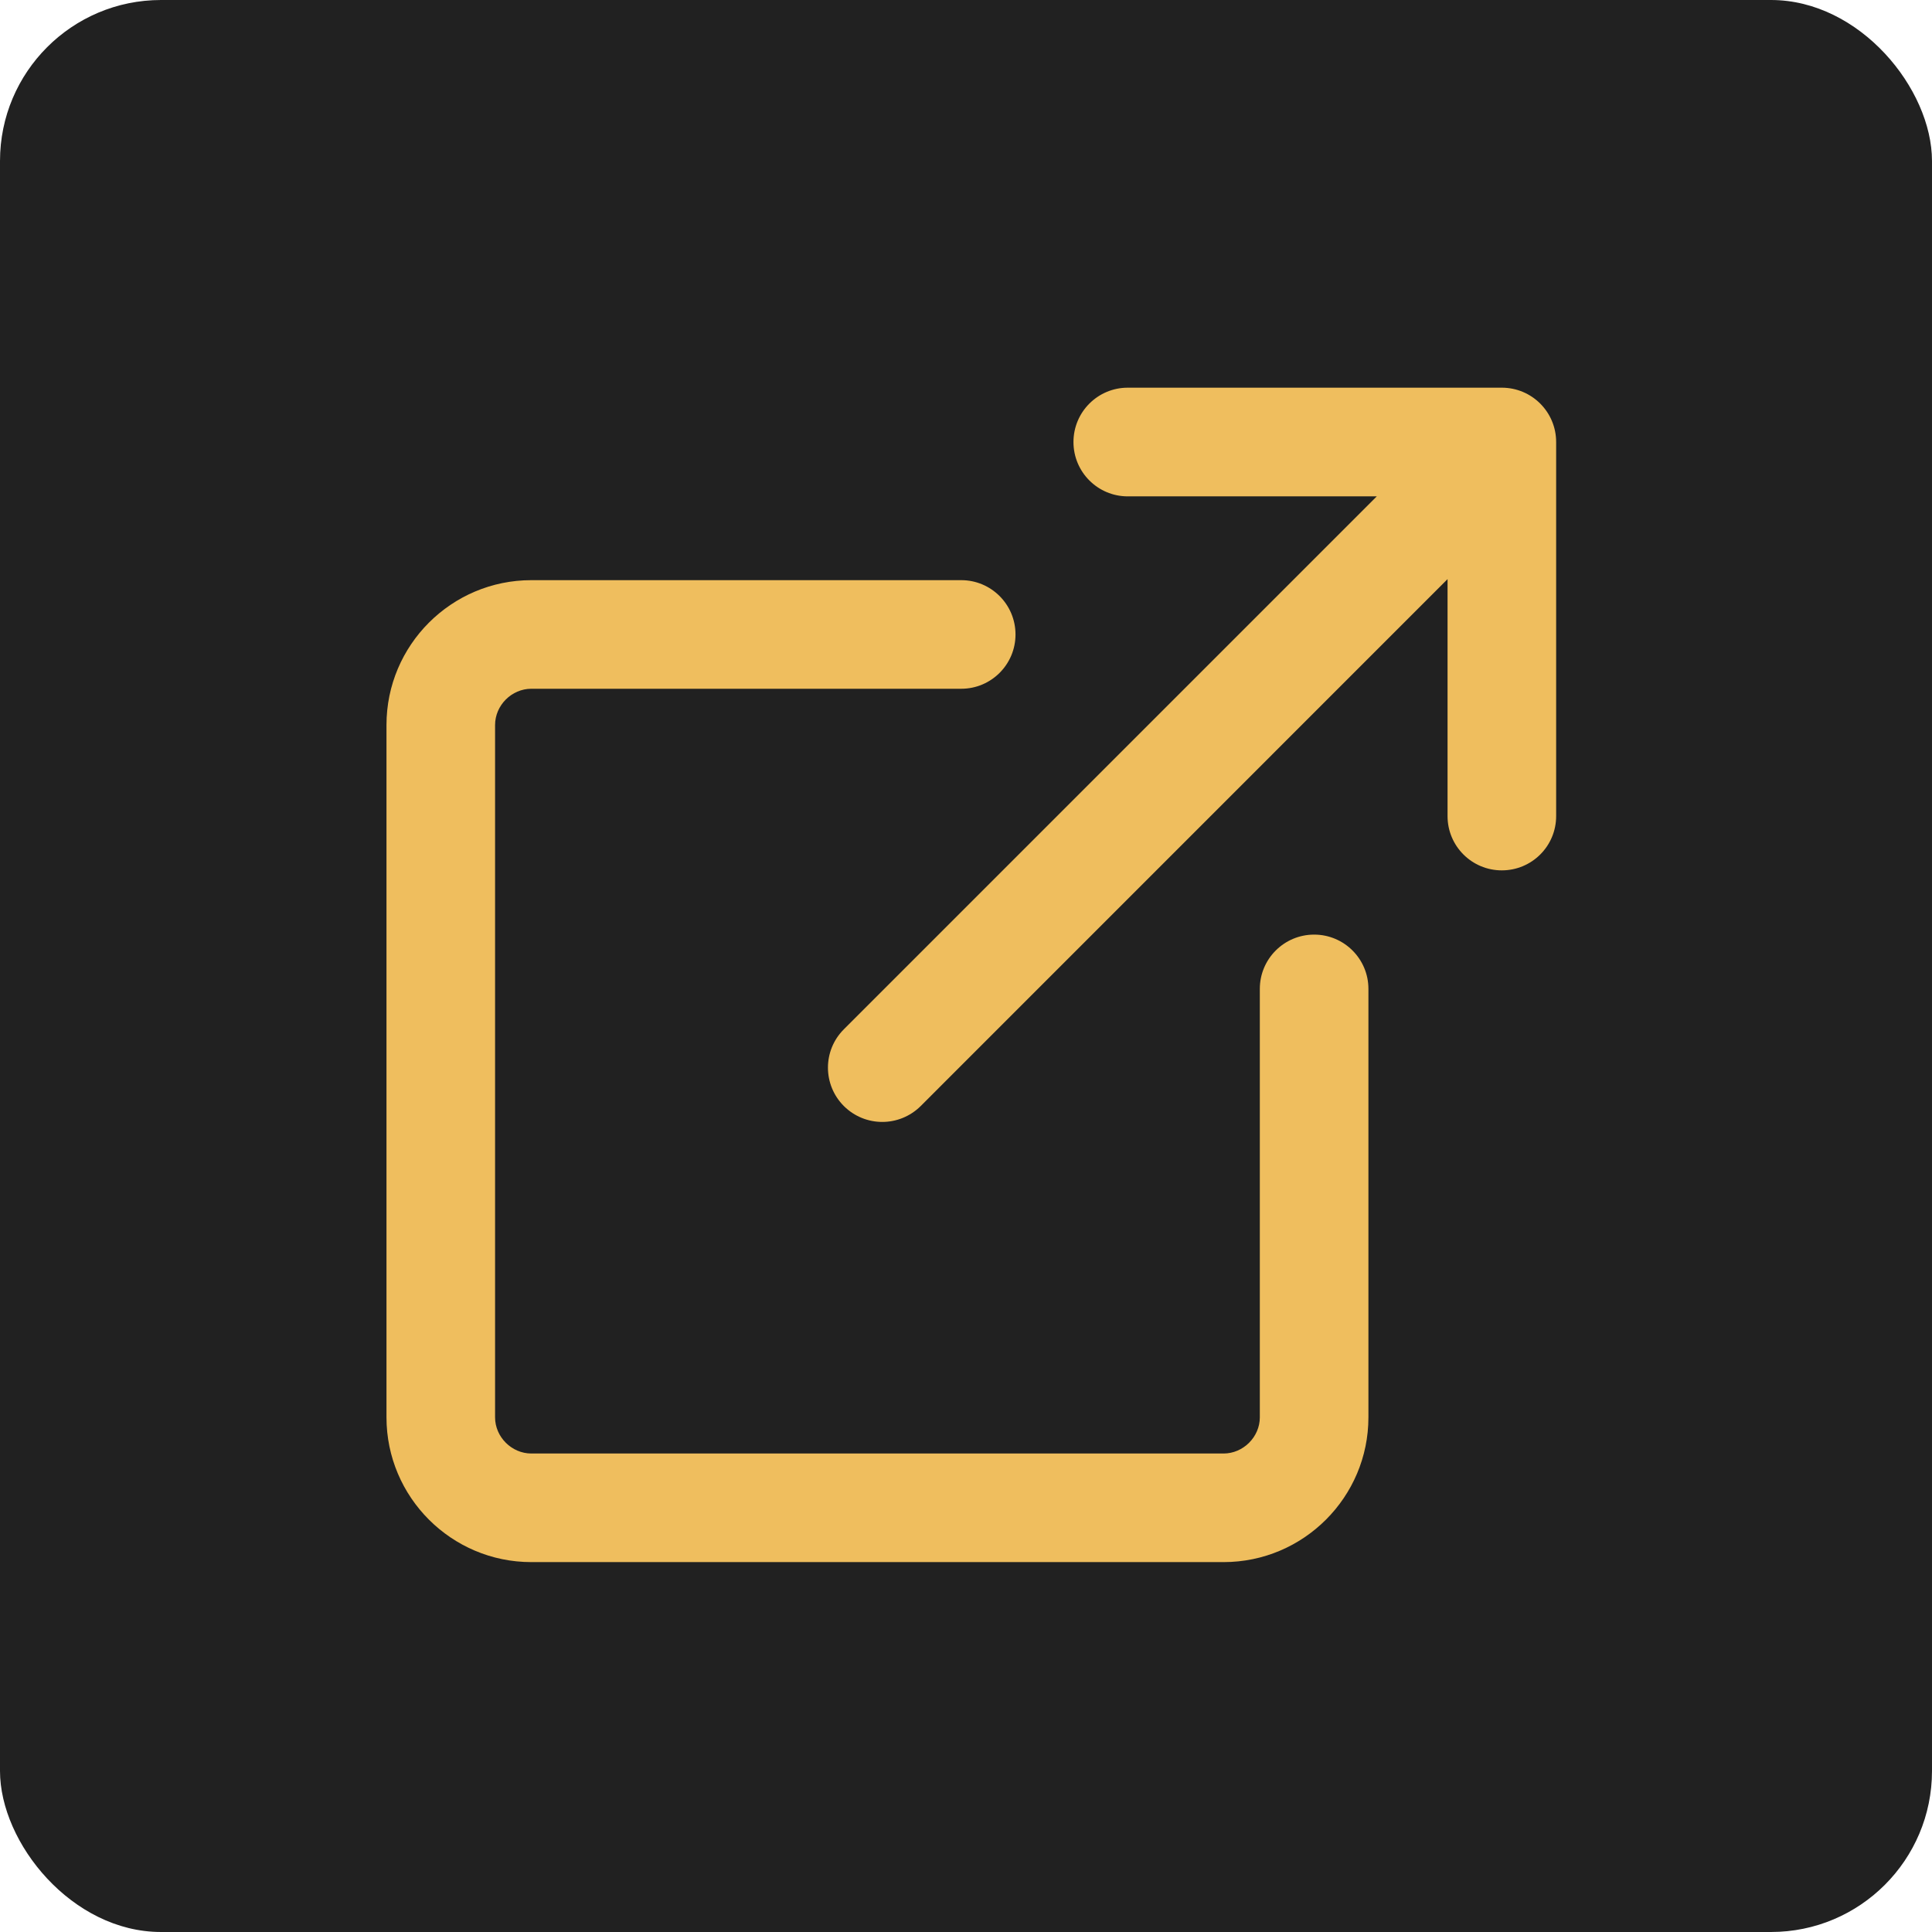
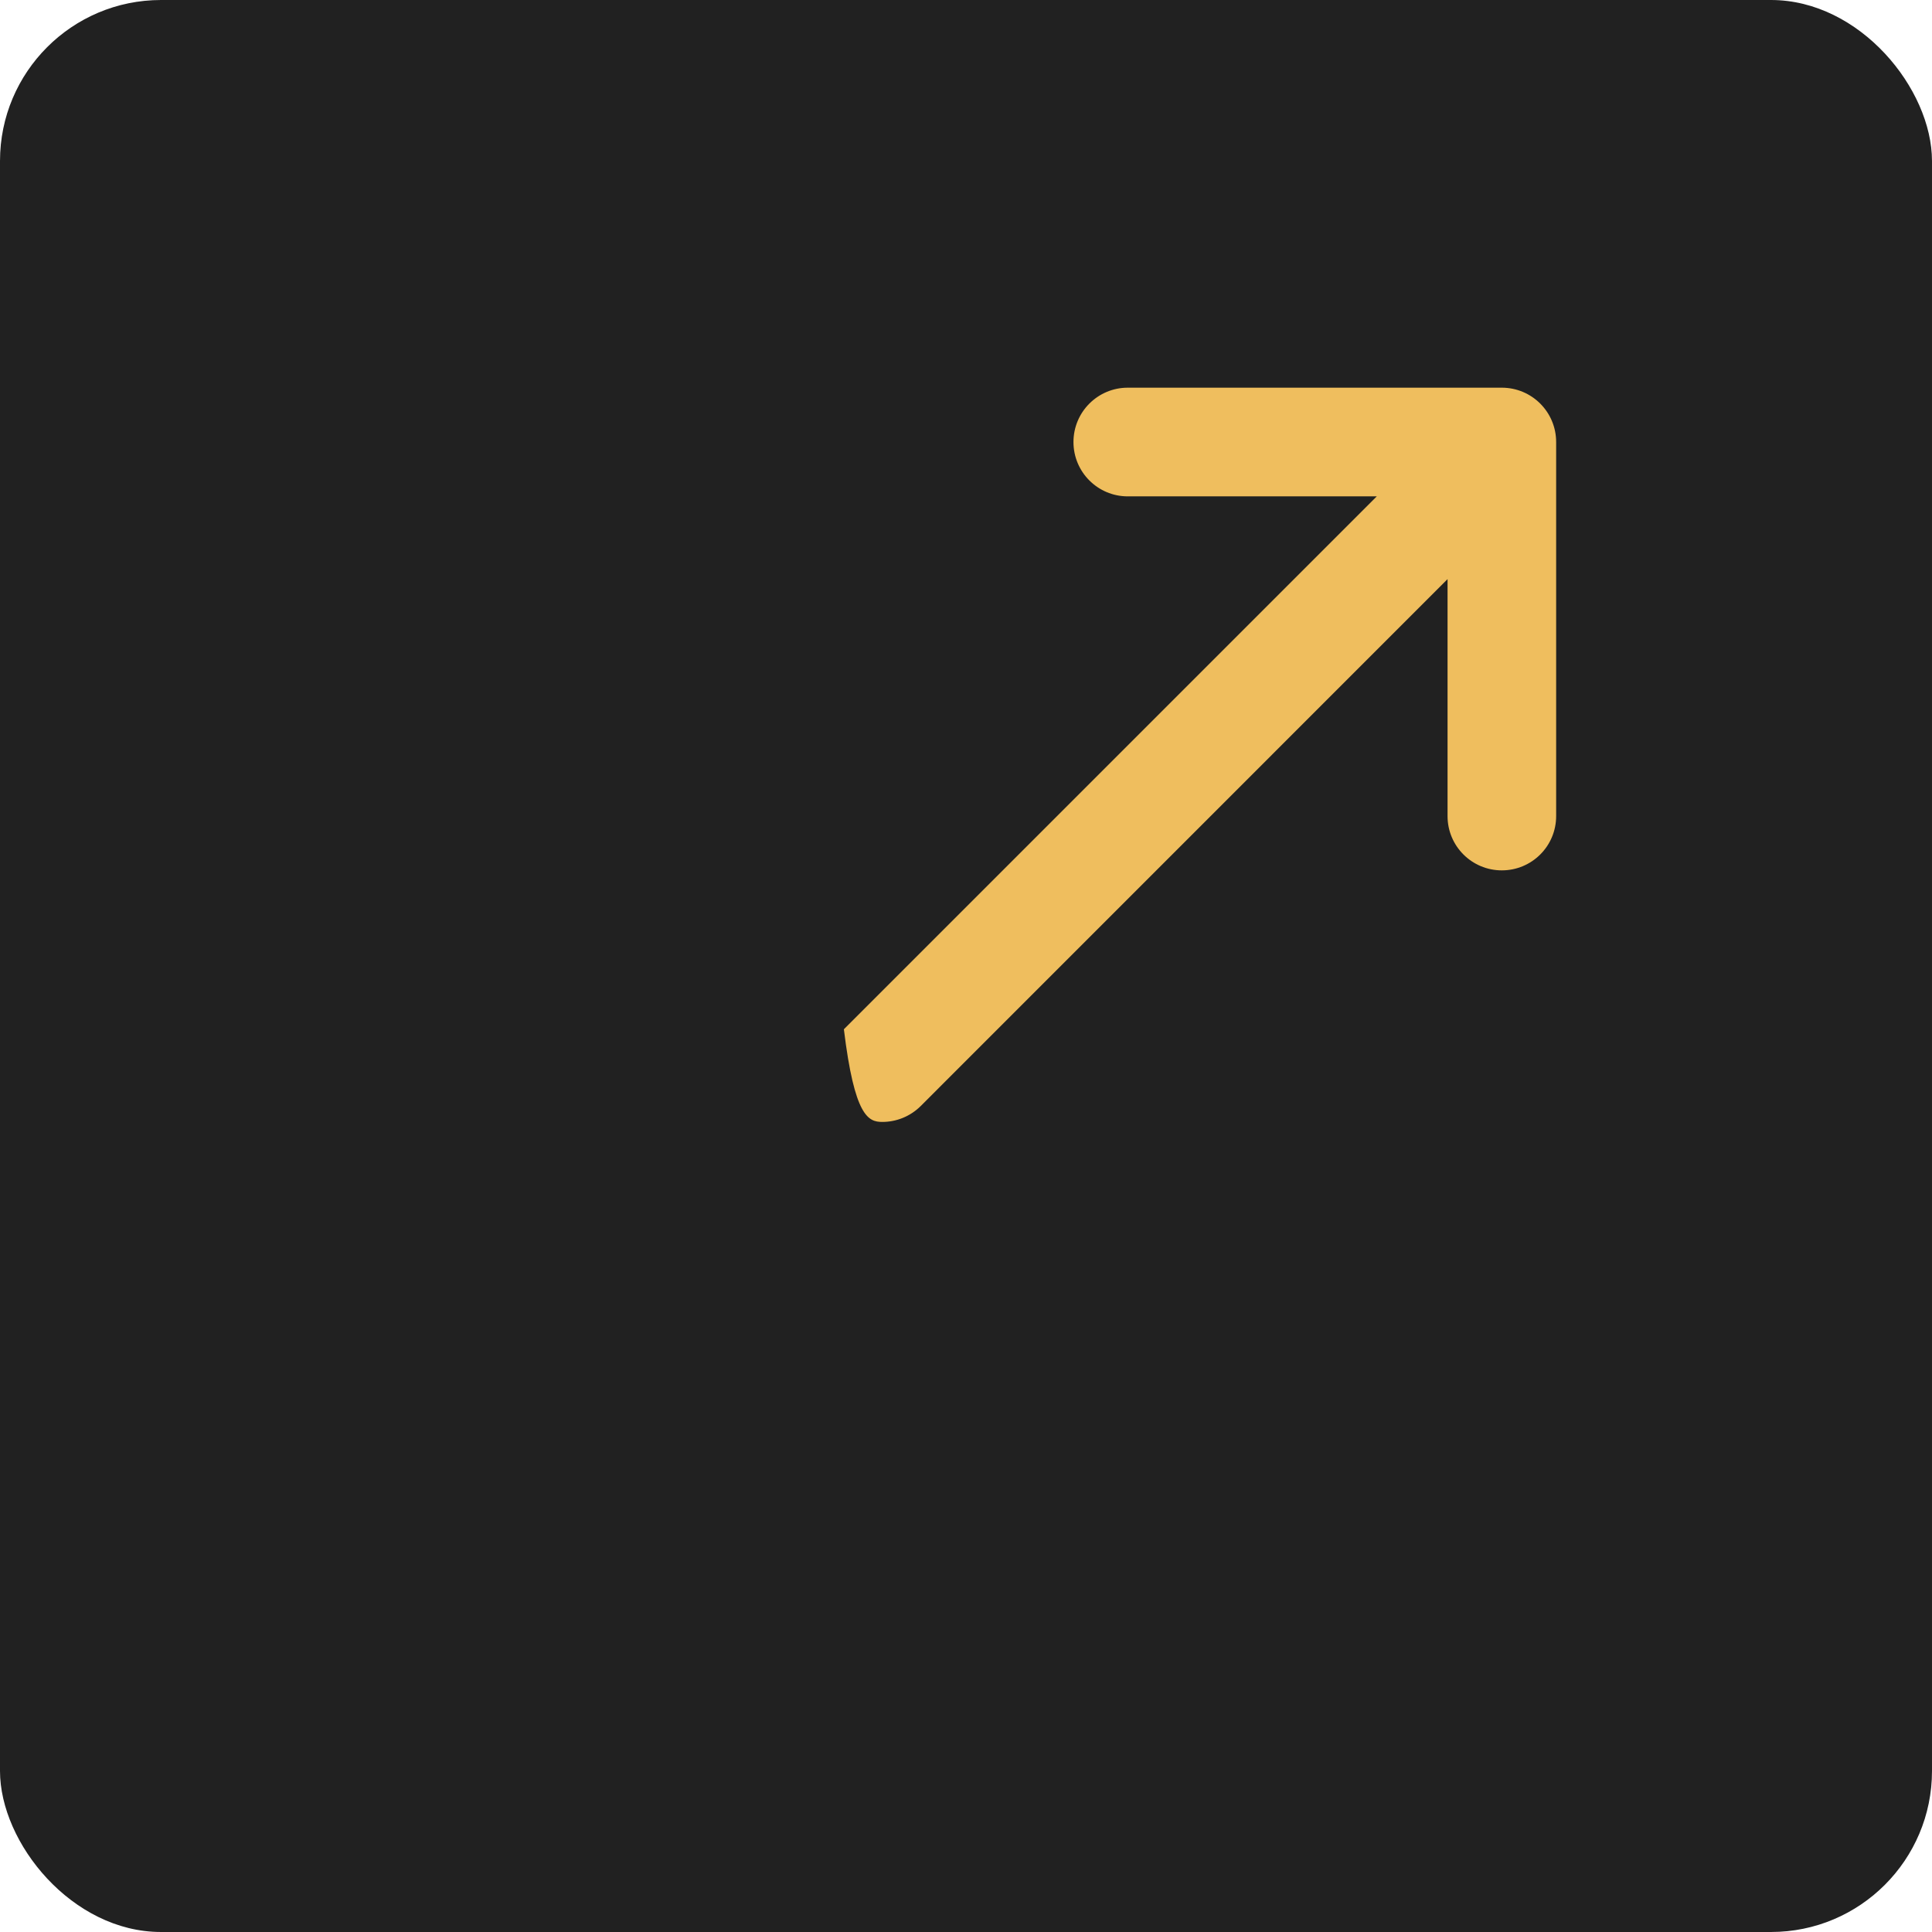
<svg xmlns="http://www.w3.org/2000/svg" width="24" height="24" viewBox="0 0 24 24" fill="none">
  <rect width="24" height="24" rx="2" fill="#212121" />
-   <path d="M18.656 4.816H14.009C13.637 4.816 13.335 5.118 13.335 5.491C13.335 5.864 13.637 6.166 14.009 6.166H17.103L10.483 12.786C10.219 13.049 10.219 13.476 10.483 13.74C10.615 13.871 10.787 13.937 10.96 13.937C11.132 13.937 11.305 13.871 11.437 13.74L17.982 7.194V10.138C17.982 10.511 18.284 10.812 18.656 10.812C19.029 10.812 19.331 10.511 19.331 10.138V5.491C19.331 5.118 19.029 4.816 18.656 4.816L18.656 4.816Z" fill="#EFBE5E" />
-   <path d="M16.325 11.61C15.952 11.61 15.65 11.912 15.65 12.284V17.607C15.65 17.85 15.444 18.056 15.2 18.056H6.6C6.356 18.056 6.15 17.85 6.15 17.607V9.006C6.15 8.762 6.356 8.556 6.6 8.556H11.941C12.313 8.556 12.615 8.254 12.615 7.882C12.615 7.509 12.313 7.207 11.941 7.207H6.6C5.608 7.207 4.801 8.014 4.801 9.006V17.607C4.801 18.598 5.608 19.405 6.6 19.405H15.2C16.192 19.405 16.999 18.598 16.999 17.607L16.999 12.284C16.999 11.912 16.697 11.61 16.325 11.61H16.325Z" fill="#EFBE5E" />
+   <path d="M18.656 4.816H14.009C13.637 4.816 13.335 5.118 13.335 5.491C13.335 5.864 13.637 6.166 14.009 6.166H17.103L10.483 12.786C10.615 13.871 10.787 13.937 10.96 13.937C11.132 13.937 11.305 13.871 11.437 13.74L17.982 7.194V10.138C17.982 10.511 18.284 10.812 18.656 10.812C19.029 10.812 19.331 10.511 19.331 10.138V5.491C19.331 5.118 19.029 4.816 18.656 4.816L18.656 4.816Z" fill="#EFBE5E" />
</svg>